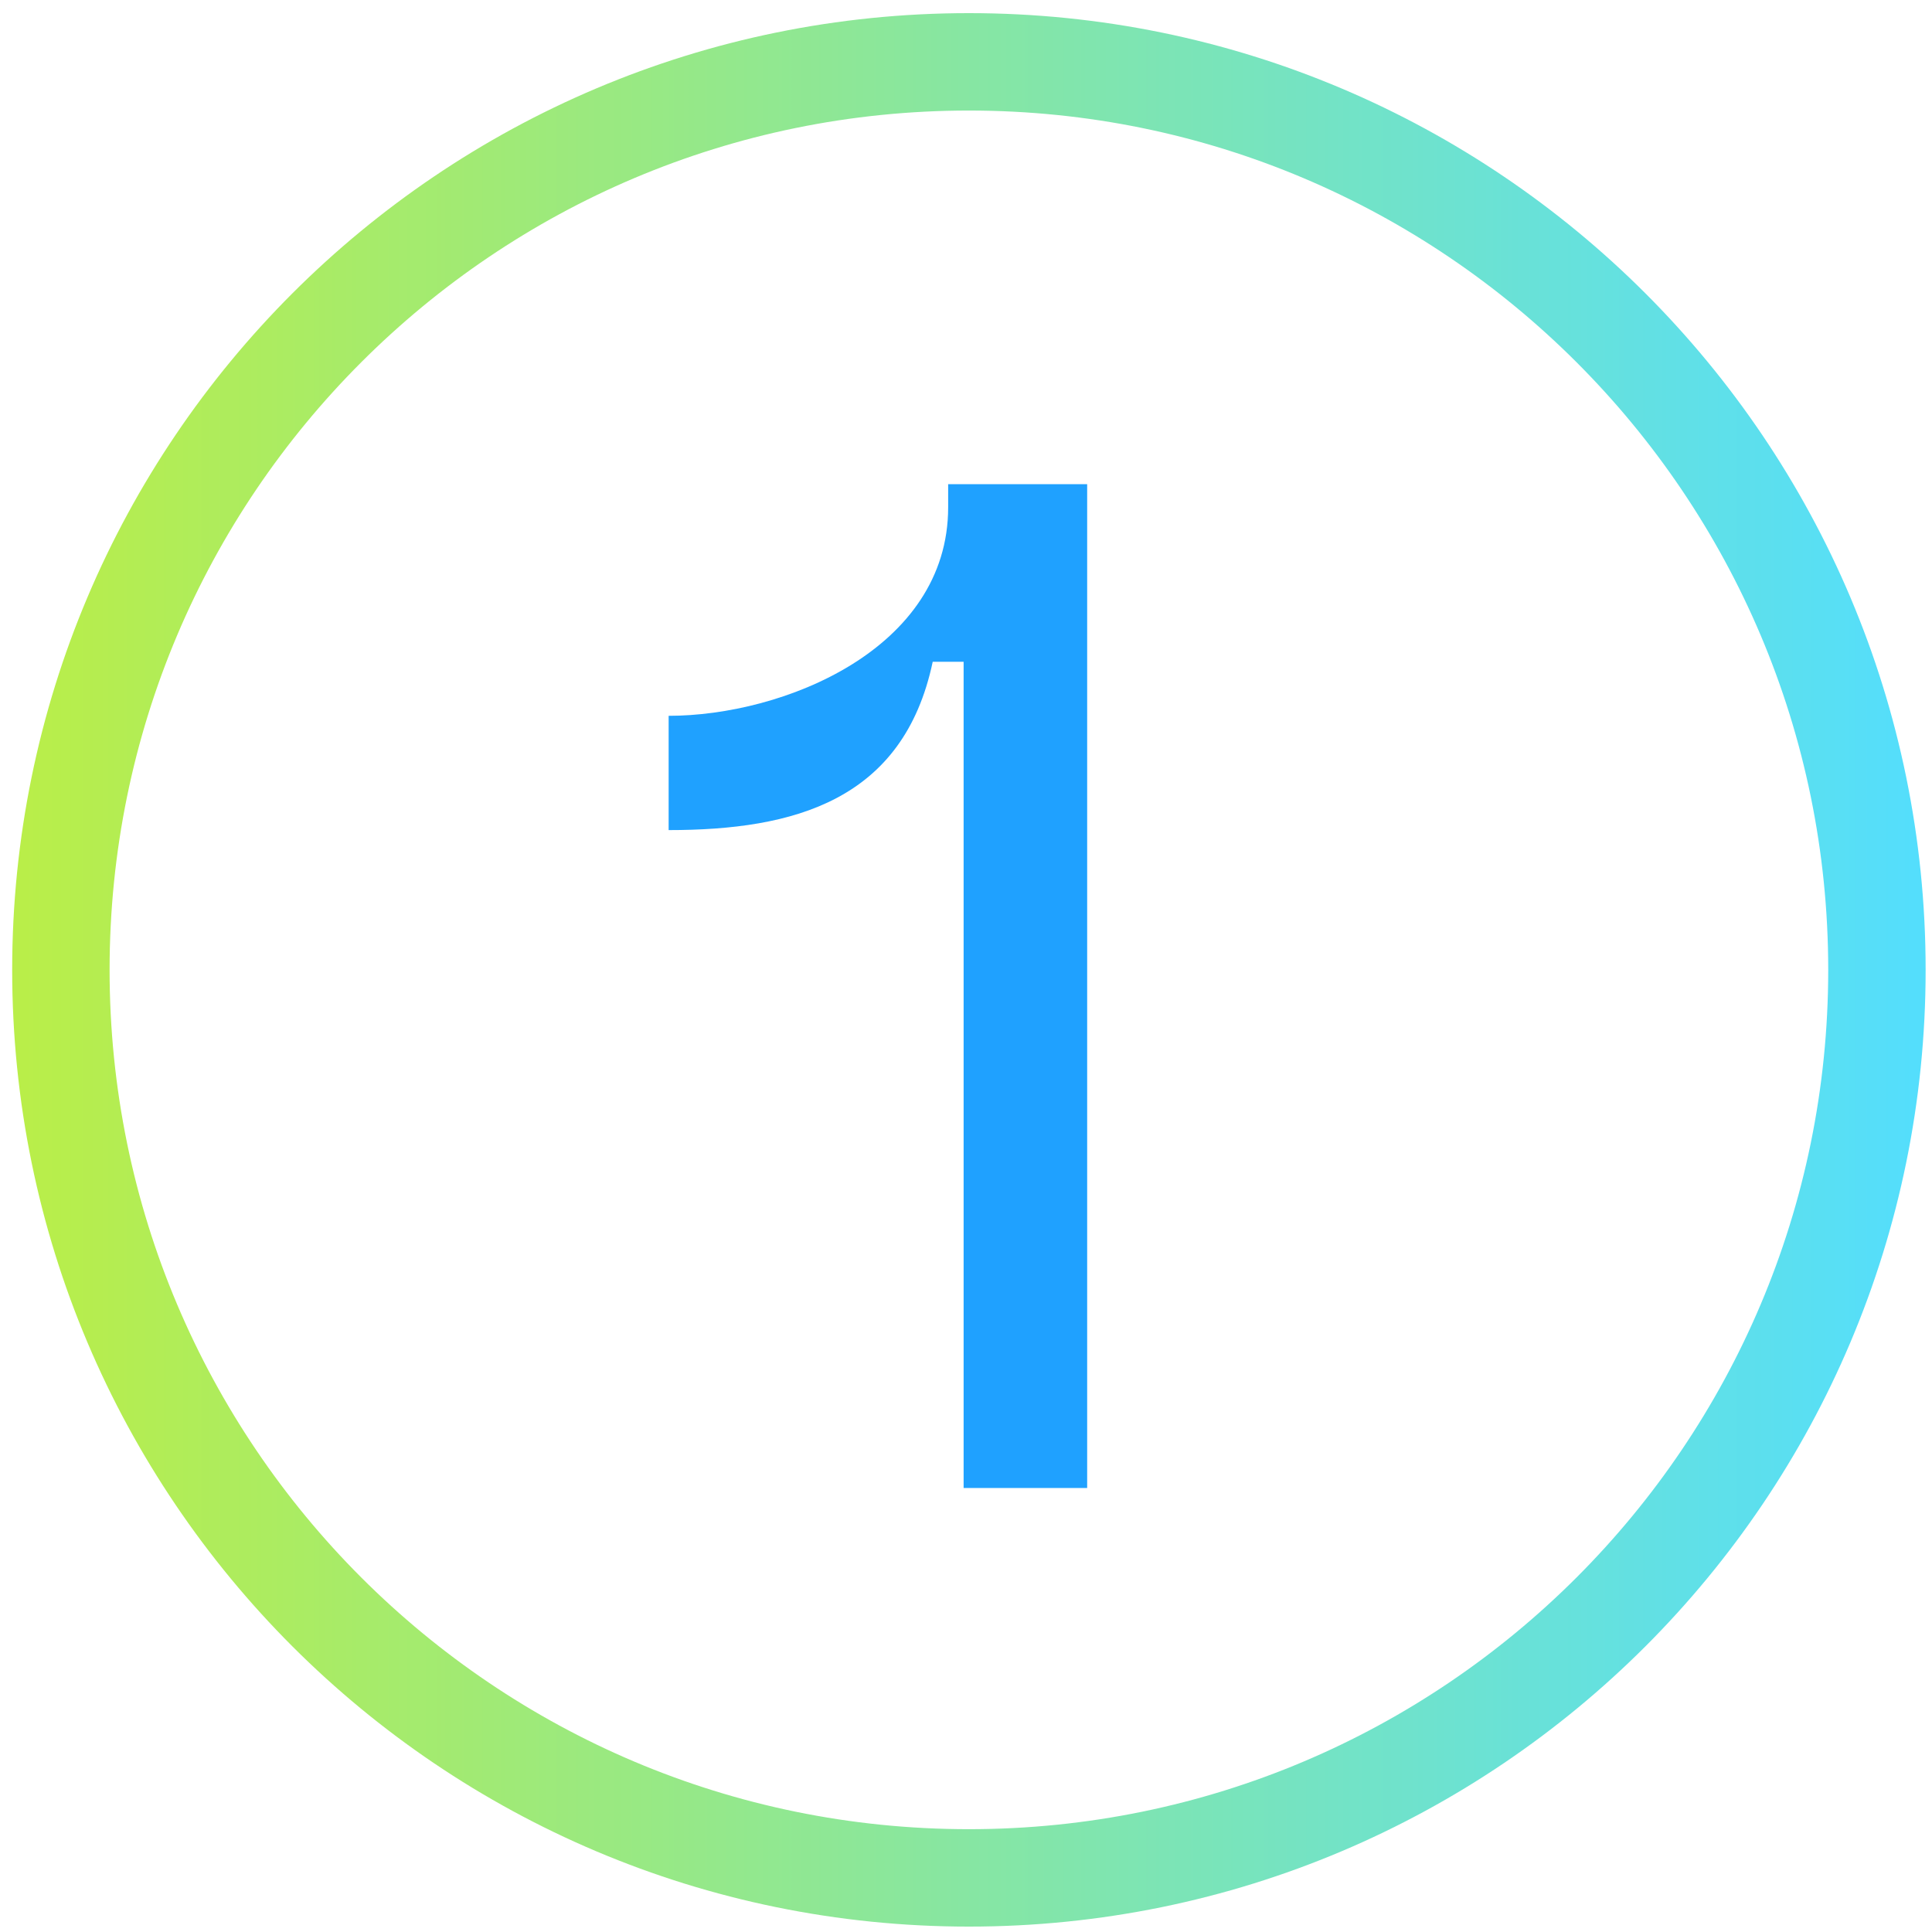
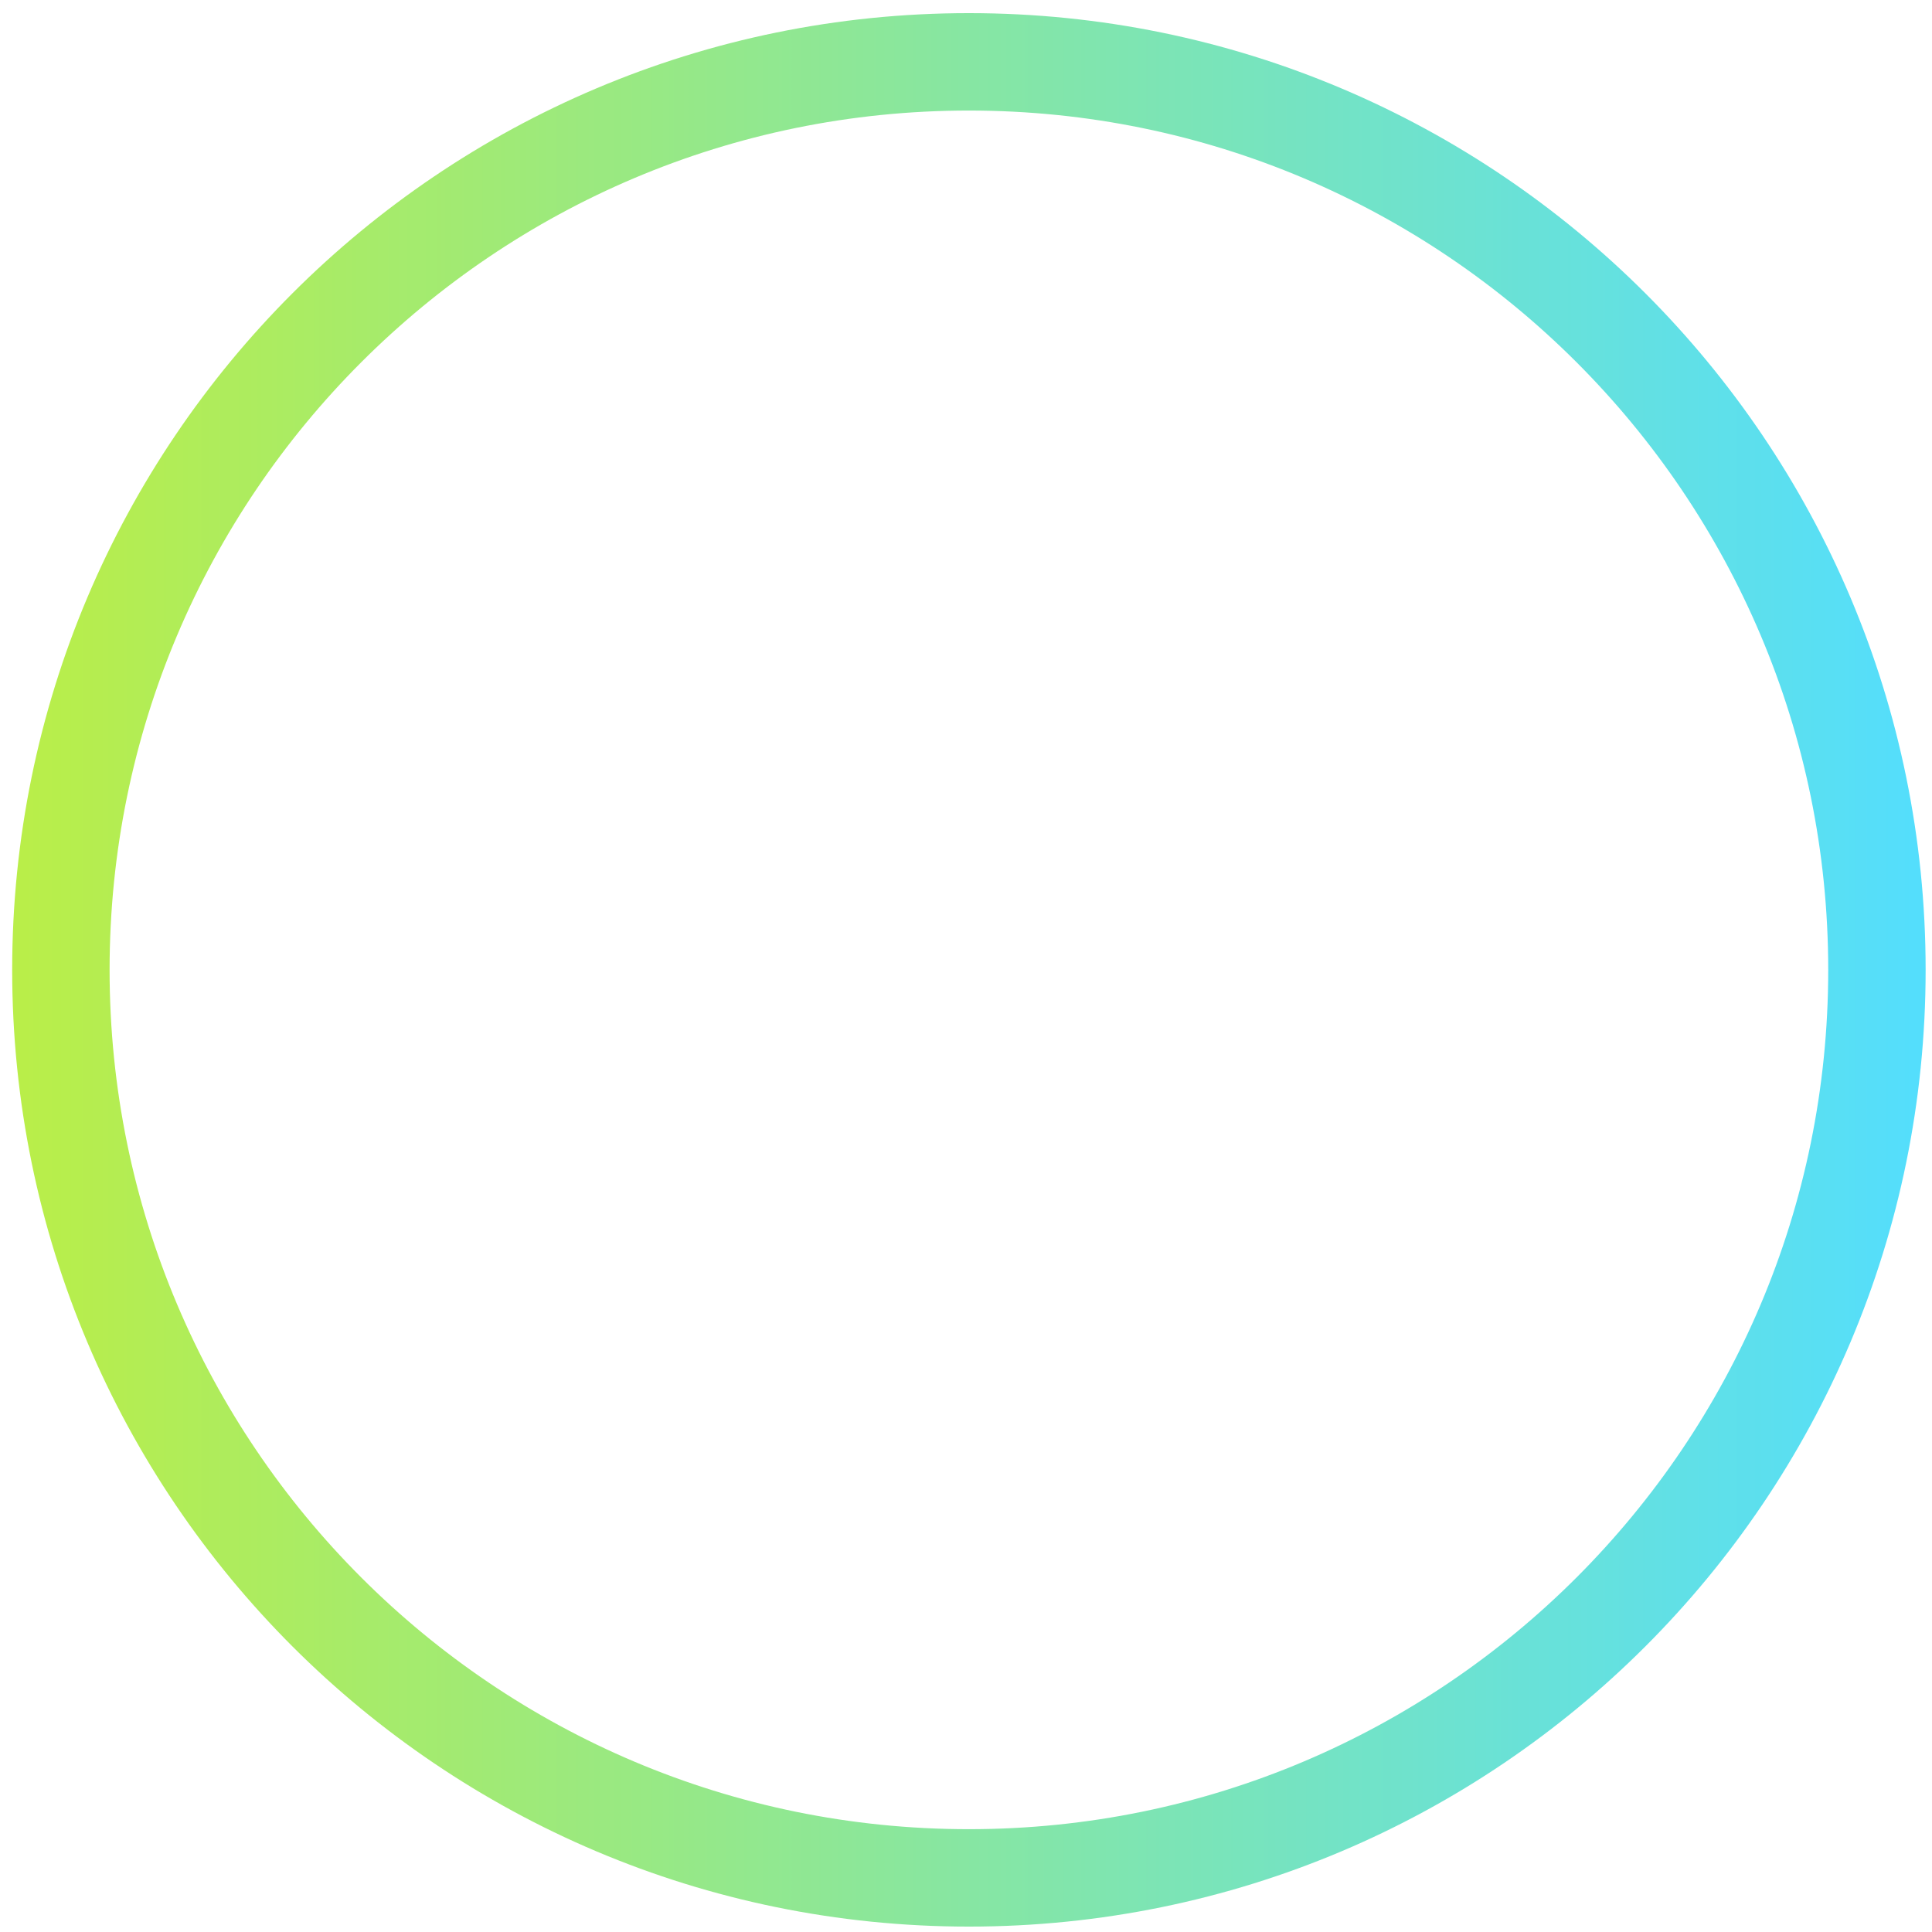
<svg xmlns="http://www.w3.org/2000/svg" width="119" height="119" viewBox="0 0 119 119" fill="none">
-   <path d="M59.353 91.652V40.761H57.45C55.643 49.322 48.889 51.129 41.184 51.129V44.09C48.223 44.09 58.401 40 58.401 31.248V29.822H66.963V91.652H59.353Z" fill="#1FA1FF" />
  <path d="M59.679 115.667C90.568 115.667 115.608 90.627 115.608 59.738C115.608 28.849 90.568 3.809 59.679 3.809C28.79 3.809 3.75 28.849 3.75 59.738C3.75 90.627 28.79 115.667 59.679 115.667Z" stroke="url(#paint0_linear_292_6)" stroke-width="6" stroke-miterlimit="10" stroke-linecap="round" />
  <defs>
    <linearGradient id="paint0_linear_292_6" x1="1.454" y1="59.738" x2="117.904" y2="59.738" gradientUnits="userSpaceOnUse">
      <stop stop-color="#B9EE49" />
      <stop offset="1" stop-color="#54DEFC" />
    </linearGradient>
  </defs>
</svg>